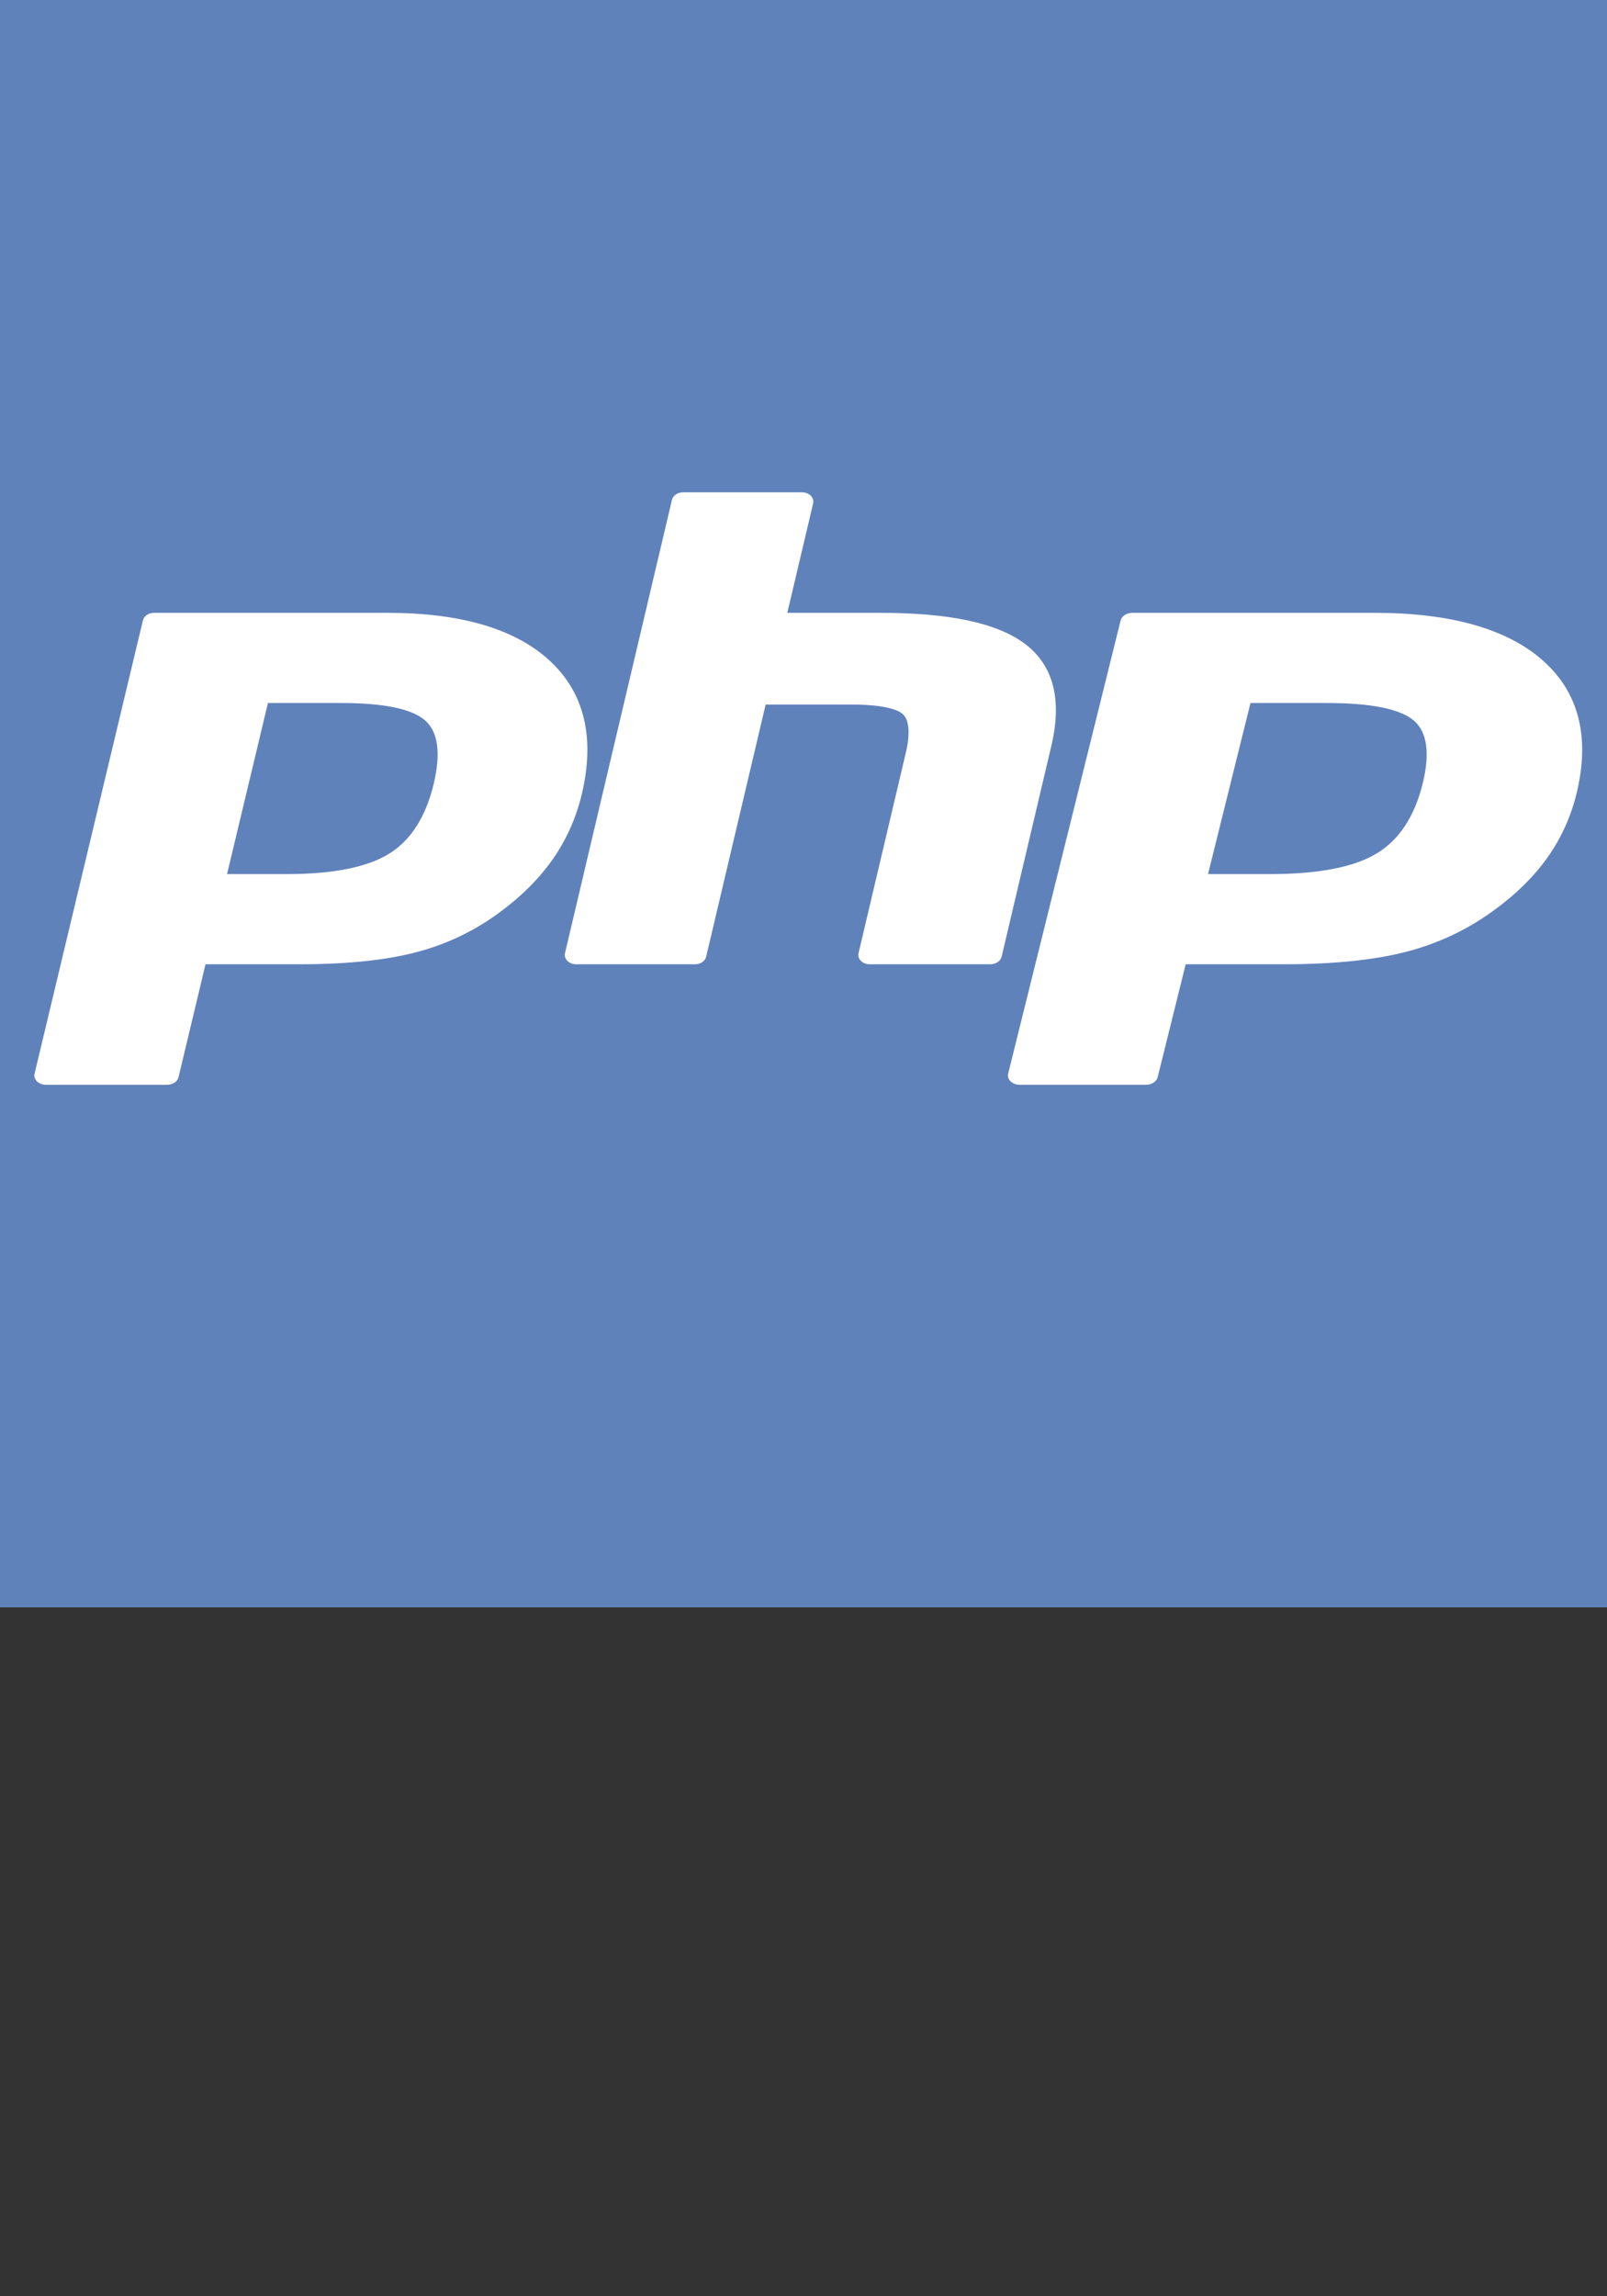
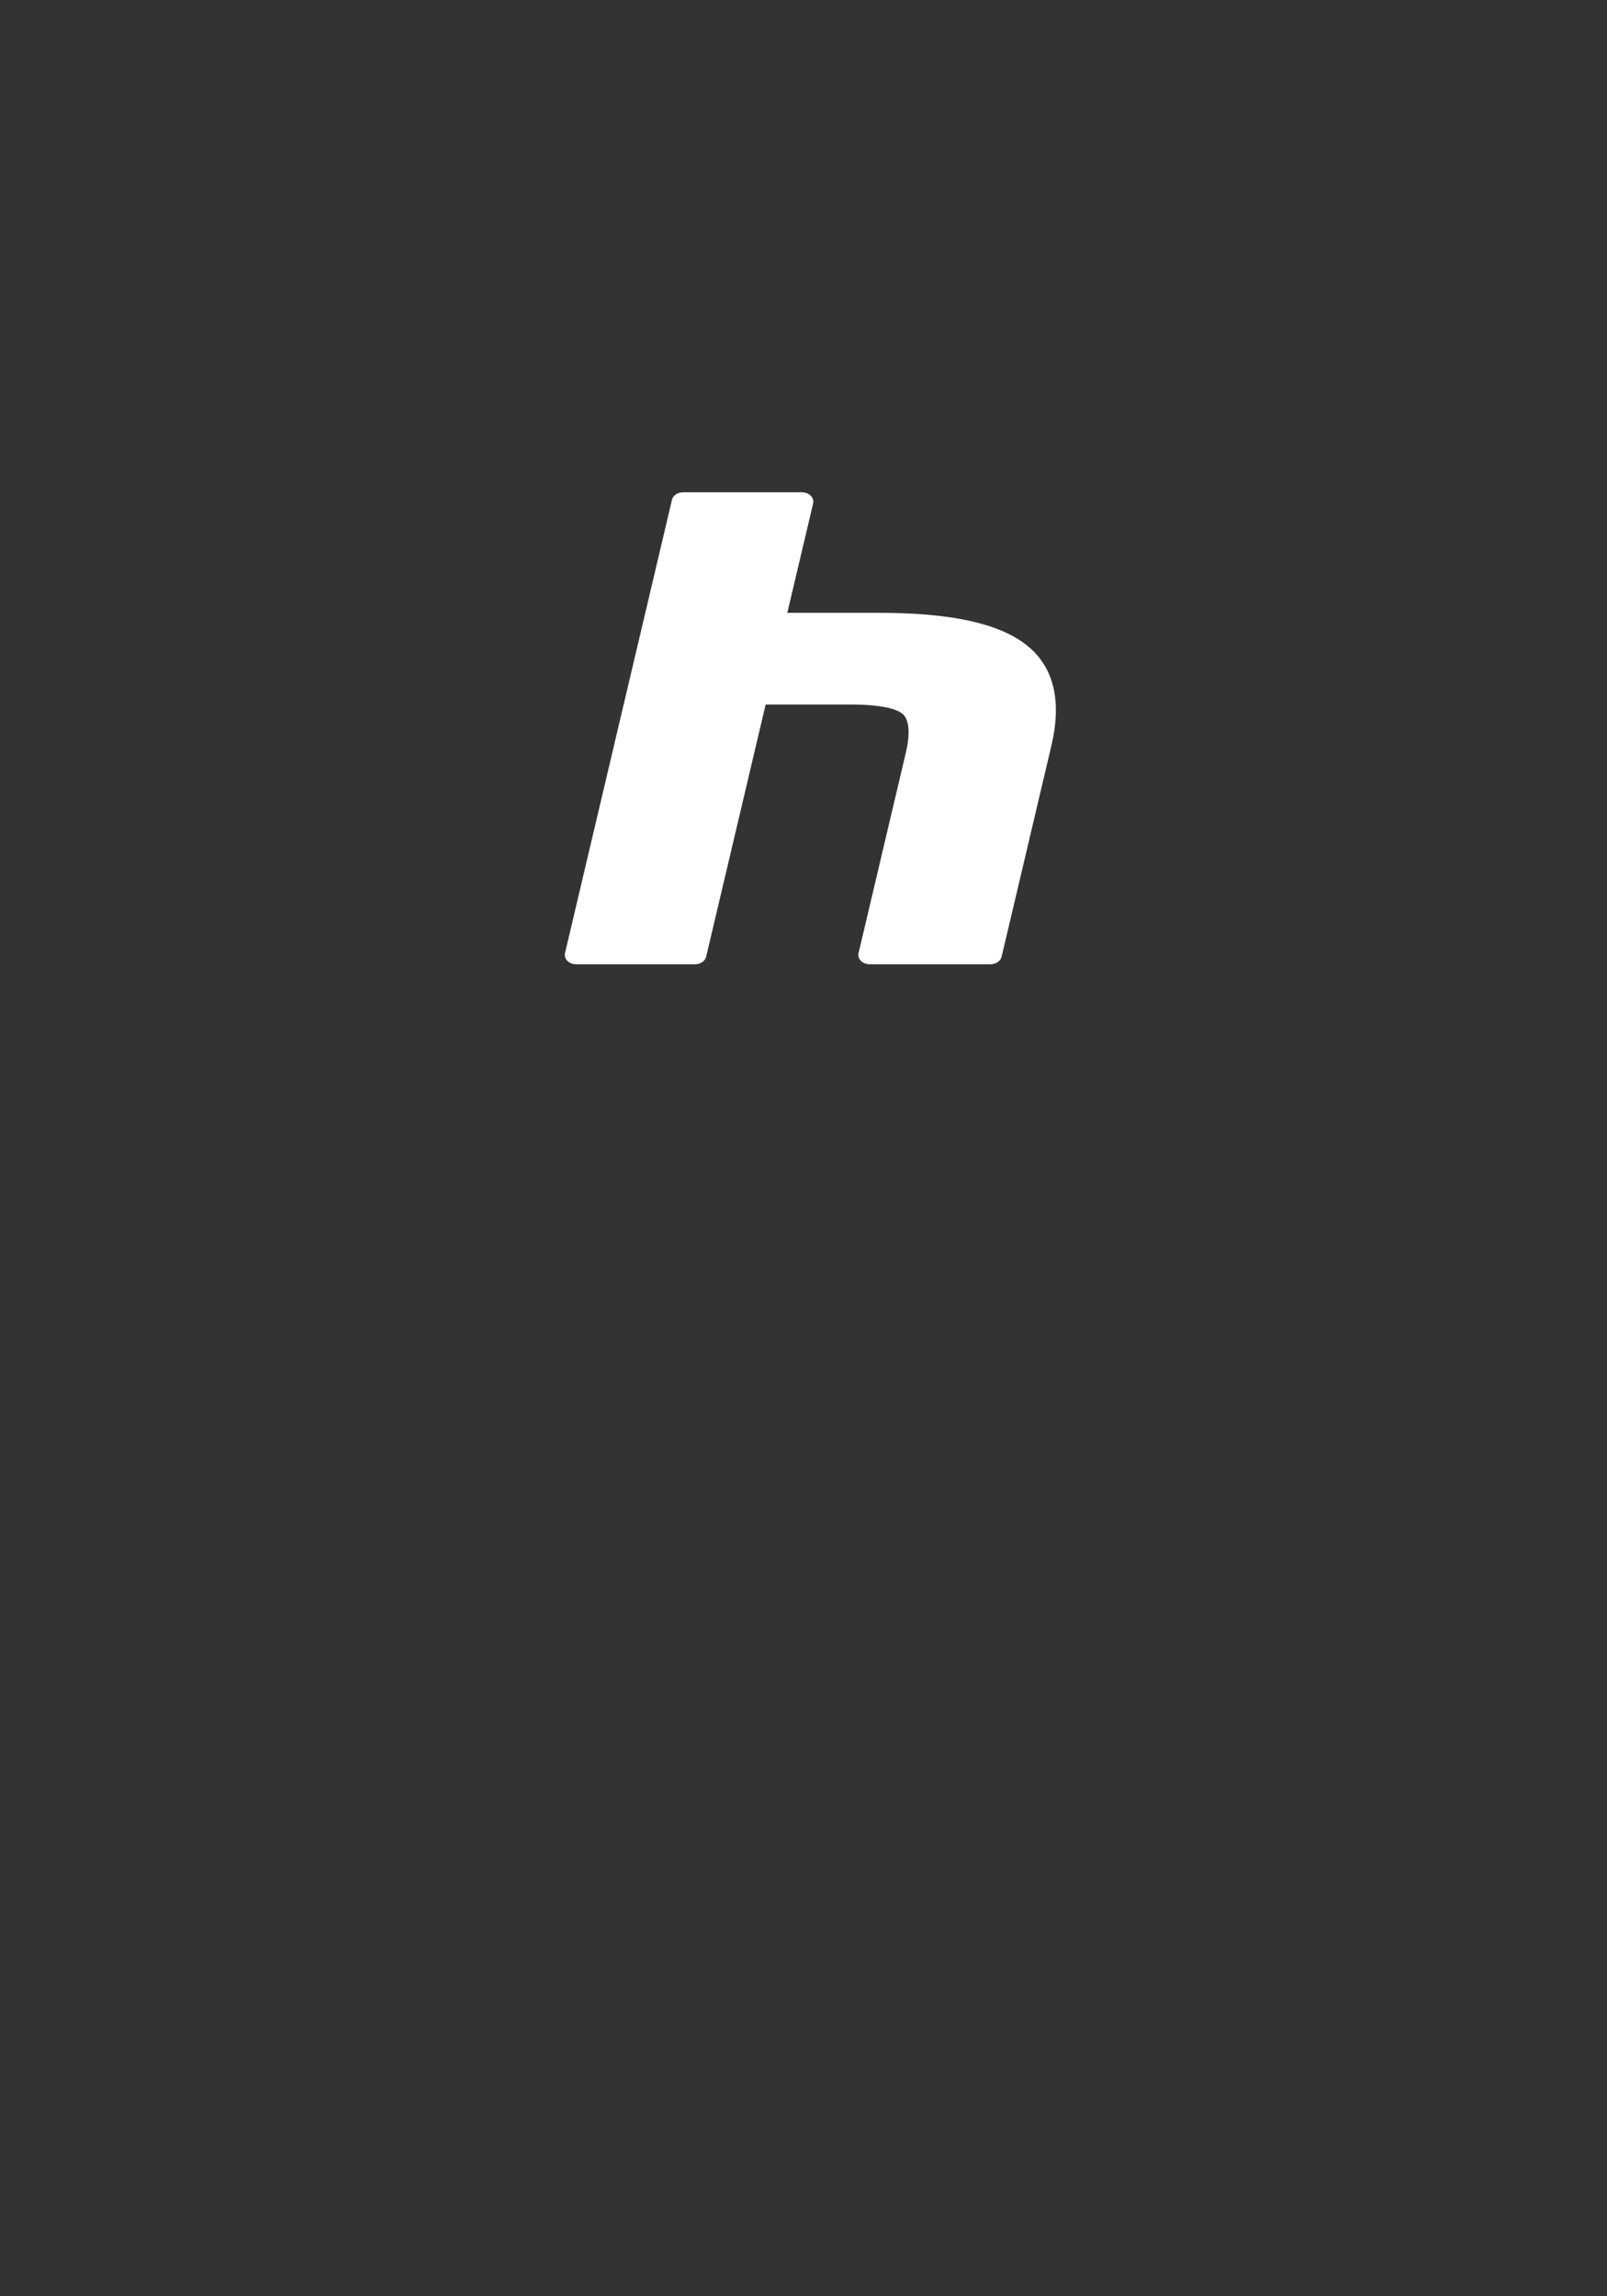
<svg xmlns="http://www.w3.org/2000/svg" width="140" height="200" version="1.1">
  <rect width="100%" height="100%" fill="#333333" stroke="none" />
  <defs id="defs6">
    <clipPath id="clipPath3444" clipPathUnits="userSpaceOnUse">
-       <path id="path3446" d="m11.52,162c0,-80.323 123.787,-145.439 276.48,-145.439l0,0c152.693,0 276.481,65.116 276.481,145.439l0,0c0,80.322 -123.788,145.439 -276.481,145.439l0,0c-152.693,0 -276.48,-65.117 -276.48,-145.439" />
-     </clipPath>
+       </clipPath>
    <clipPath id="clipPath3468" clipPathUnits="userSpaceOnUse">
-       <path id="path3470" d="m0,324l576,0l0,-324l-576,0l0,324z" />
-     </clipPath>
+       </clipPath>
    <clipPath id="clipPath3480" clipPathUnits="userSpaceOnUse">
      <path id="path3482" d="m0,324l576,0l0,-324l-576,0l0,324z" />
    </clipPath>
  </defs>
  <g>
    <title>Layer 1</title>
    <g id="svg_1">
-       <rect x="-112" y="-2" shape-rendering="auto" stroke-dashoffset="0" stroke-miterlimit="10" stroke-width="1.585" fill-rule="evenodd" fill="#6082bb" clip-rule="nonzero" id="rect4138" width="366" height="142" />
-       <path fill-rule="nonzero" fill="#ffffff" id="path3486" d="m25.005,76.131c4.02,0 7.021,-0.603 8.92,-1.791c1.879,-1.176 3.176,-3.213 3.856,-6.055c0.634,-2.656 0.393,-4.511 -0.718,-5.512c-1.135,-1.022 -3.59,-1.541 -7.295,-1.541l-6.425,0l-3.562,14.898l5.222,0zm-21.013,18.352c-0.298,0 -0.581,-0.108 -0.771,-0.296c-0.19,-0.187 -0.267,-0.434 -0.21,-0.672l9.439,-39.481c0.091,-0.382 0.503,-0.657 0.981,-0.657l20.343,0c6.394,0 11.152,1.411 14.144,4.195c3.007,2.798 3.936,6.71 2.76,11.626c-0.478,2.003 -1.301,3.863 -2.446,5.528c-1.146,1.667 -2.66,3.21 -4.502,4.586c-2.204,1.677 -4.7,2.894 -7.409,3.609c-2.667,0.706 -6.091,1.064 -10.179,1.064l-8.237,0l-2.352,9.839c-0.091,0.382 -0.502,0.658 -0.981,0.658l-10.58,0z" />
      <path fill-rule="nonzero" fill="#ffffff" id="path3494" d="m75.764,83.986c-0.295,0 -0.574,-0.108 -0.761,-0.296c-0.188,-0.187 -0.264,-0.433 -0.208,-0.672l4.122,-17.469c0.392,-1.661 0.295,-2.854 -0.272,-3.358c-0.347,-0.308 -1.391,-0.825 -4.476,-0.825l-7.467,0l-5.182,21.961c-0.09,0.382 -0.496,0.658 -0.969,0.658l-10.361,0c-0.295,0 -0.574,-0.108 -0.761,-0.296c-0.187,-0.187 -0.263,-0.434 -0.207,-0.672l9.318,-39.481c0.09,-0.382 0.496,-0.657 0.969,-0.657l10.361,0c0.295,0 0.574,0.108 0.761,0.296c0.188,0.187 0.263,0.434 0.207,0.672l-2.249,9.529l8.033,0c6.12,0 10.27,0.888 12.687,2.716c2.464,1.865 3.232,4.846 2.285,8.863l-4.335,18.372c-0.09,0.382 -0.496,0.658 -0.969,0.658l-10.526,0z" />
-       <path fill-rule="nonzero" fill="#ffffff" id="path3502" d="m110.667,76.131c4.174,0 7.291,-0.603 9.262,-1.791c1.951,-1.176 3.298,-3.213 4.004,-6.055c0.658,-2.656 0.408,-4.511 -0.746,-5.512c-1.179,-1.022 -3.727,-1.541 -7.575,-1.541l-6.671,0l-3.698,14.898l5.423,0zm-21.819,18.352c-0.31,0 -0.604,-0.108 -0.801,-0.296c-0.197,-0.187 -0.277,-0.434 -0.218,-0.672l9.801,-39.481c0.095,-0.382 0.522,-0.657 1.019,-0.657l21.124,0c6.639,0 11.58,1.411 14.687,4.195c3.123,2.798 4.086,6.71 2.866,11.626c-0.498,2.003 -1.352,3.863 -2.54,5.528c-1.19,1.667 -2.762,3.21 -4.675,4.586c-2.289,1.677 -4.88,2.894 -7.693,3.609c-2.769,0.706 -6.325,1.064 -10.569,1.064l-8.554,0l-2.442,9.839c-0.095,0.382 -0.522,0.658 -1.019,0.658l-10.985,0z" />
    </g>
  </g>
</svg>